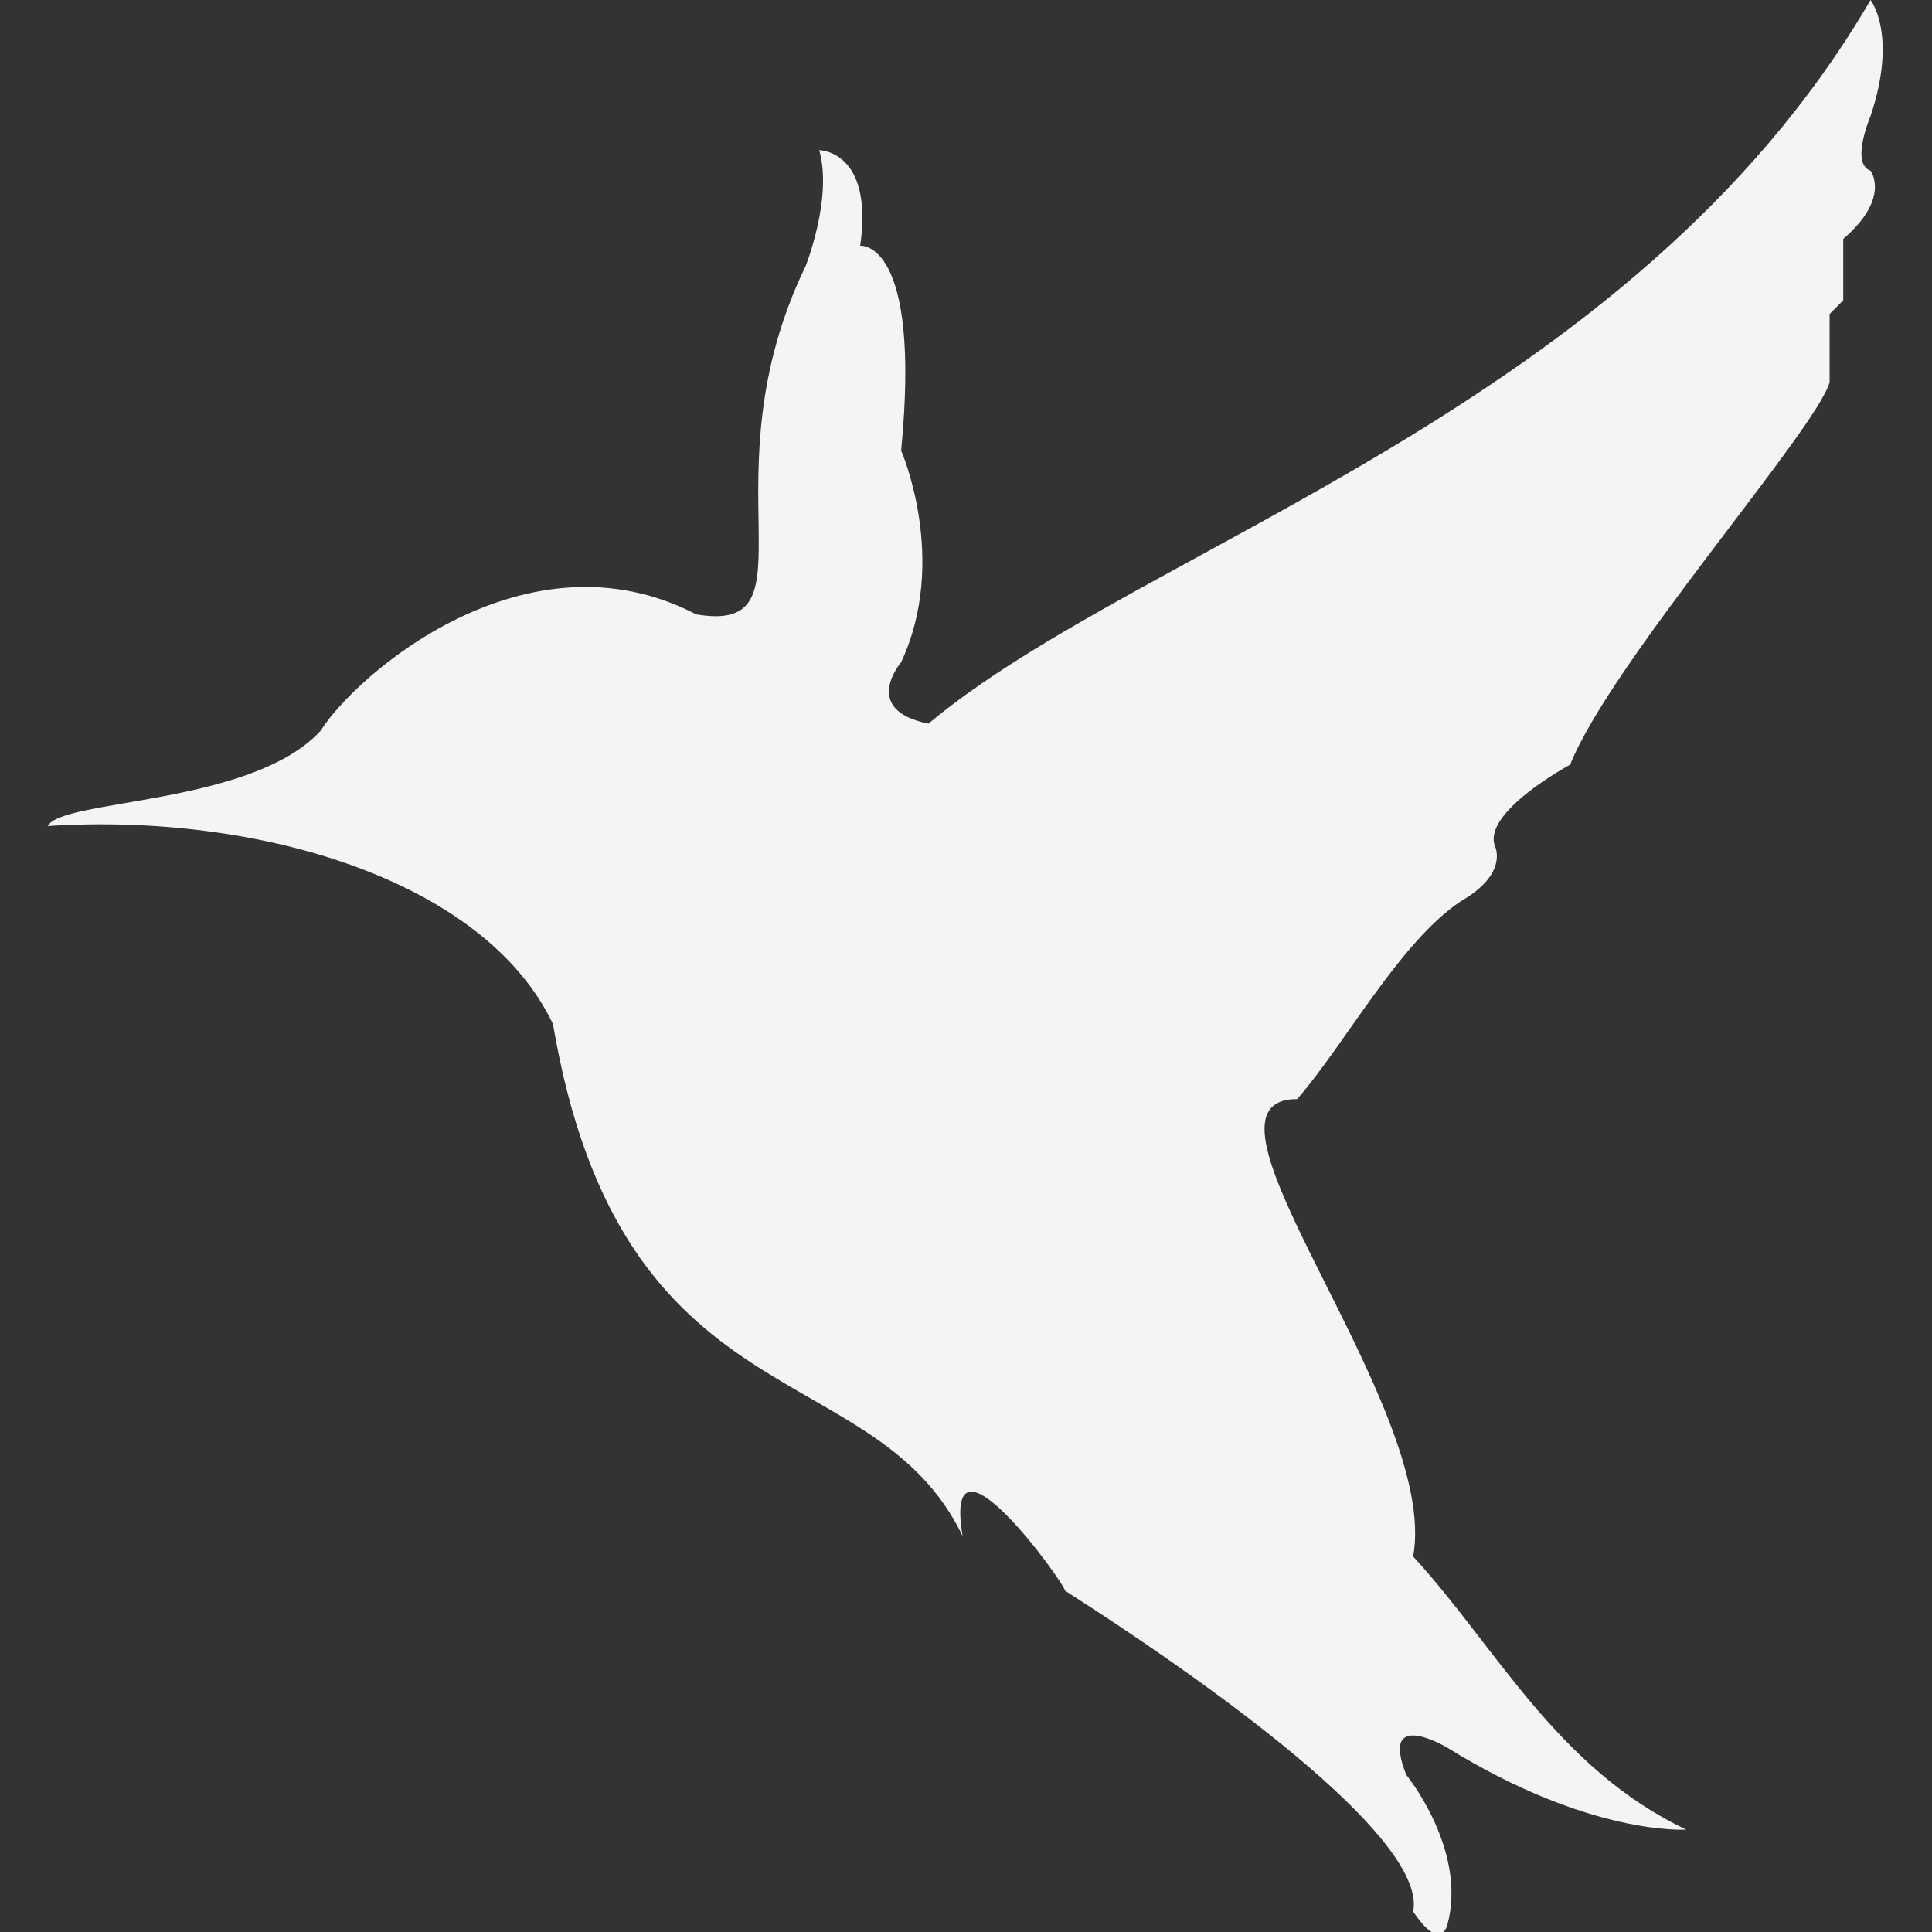
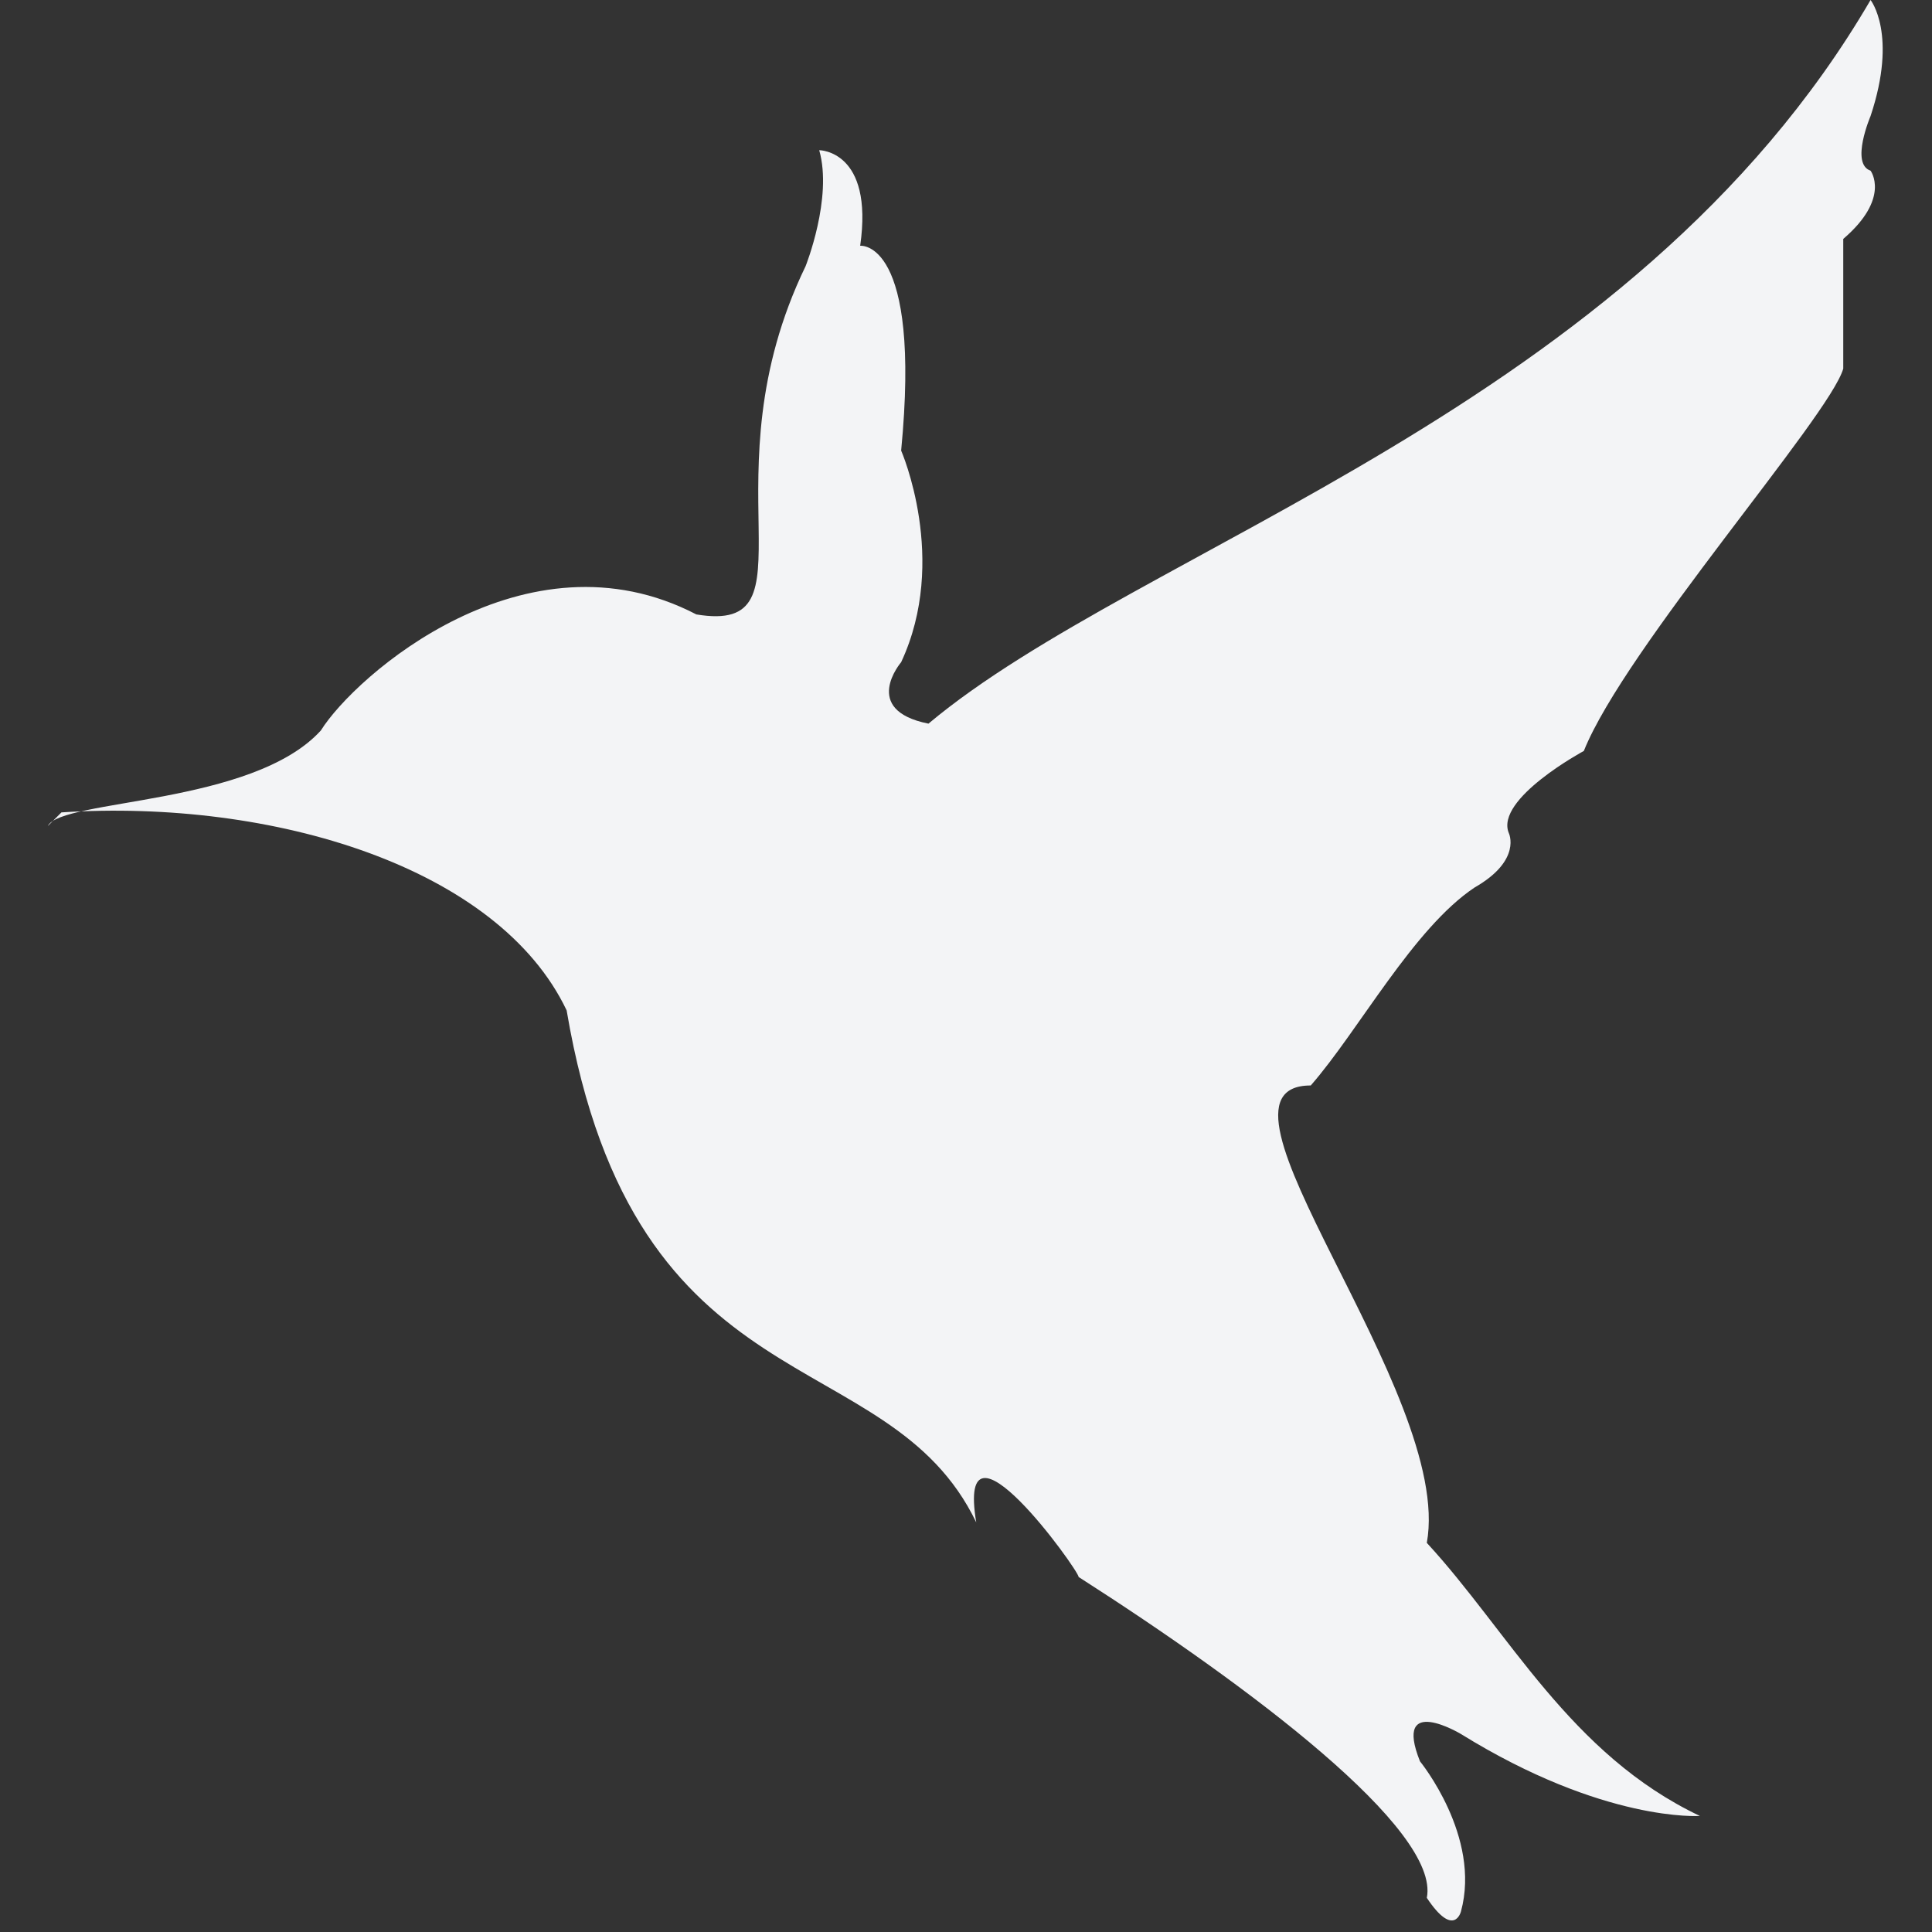
<svg xmlns="http://www.w3.org/2000/svg" viewBox="0 0 28.3 28.3" style="enable-background:new 0 0 28.3 28.3" xml:space="preserve">
  <rect x="0" y="0" width="28.3" height="28.3" fill="#333333" stroke="none" />
-   <path d="M.7 12.1c.2-.4 3-.3 4-1.4.5-.8 3-3 5.5-1.7 1.8.3.1-2 1.6-5.1 0 0 .4-1 .2-1.7 0 0 .8 0 .6 1.4 0 0 .9-.1.6 3 0 0 .7 1.6 0 3.1 0 0-.6.7.4.9C16.7 8 23.9 6 27.4 0c0 0 .4.5 0 1.7 0 0-.3.7 0 .8 0 0 .3.4-.4 1v.9l-.2.2v1c-.2.7-3.2 4.1-3.8 5.6 0 0-1.3.7-1.1 1.2 0 0 .2.4-.5.8-.9.6-1.7 2.1-2.4 2.9-1.8 0 2.1 4.5 1.7 6.7 1.2 1.3 2.1 3.1 4 4 0 0-1.4.1-3.5-1.2 0 0-1-.6-.6.4 0 0 .9 1.1.6 2.2 0 0-.1.4-.5-.2.2-1-2.6-3.1-5.1-4.7 0-.1-1.8-2.6-1.5-.8-1.3-2.7-5-1.6-6-7.5-1-2.1-4.3-3.1-7.4-2.9z" style="fill:#f3f4f6" />
+   <path d="M.7 12.1c.2-.4 3-.3 4-1.4.5-.8 3-3 5.5-1.7 1.8.3.1-2 1.6-5.1 0 0 .4-1 .2-1.7 0 0 .8 0 .6 1.4 0 0 .9-.1.6 3 0 0 .7 1.6 0 3.1 0 0-.6.7.4.9C16.7 8 23.9 6 27.4 0c0 0 .4.5 0 1.7 0 0-.3.7 0 .8 0 0 .3.4-.4 1v.9v1c-.2.7-3.2 4.1-3.8 5.6 0 0-1.3.7-1.1 1.2 0 0 .2.4-.5.8-.9.6-1.7 2.1-2.4 2.9-1.8 0 2.1 4.5 1.7 6.7 1.2 1.3 2.1 3.1 4 4 0 0-1.4.1-3.5-1.2 0 0-1-.6-.6.4 0 0 .9 1.1.6 2.2 0 0-.1.4-.5-.2.2-1-2.6-3.1-5.1-4.7 0-.1-1.8-2.6-1.5-.8-1.3-2.7-5-1.6-6-7.5-1-2.1-4.3-3.1-7.4-2.9z" style="fill:#f3f4f6" />
</svg>